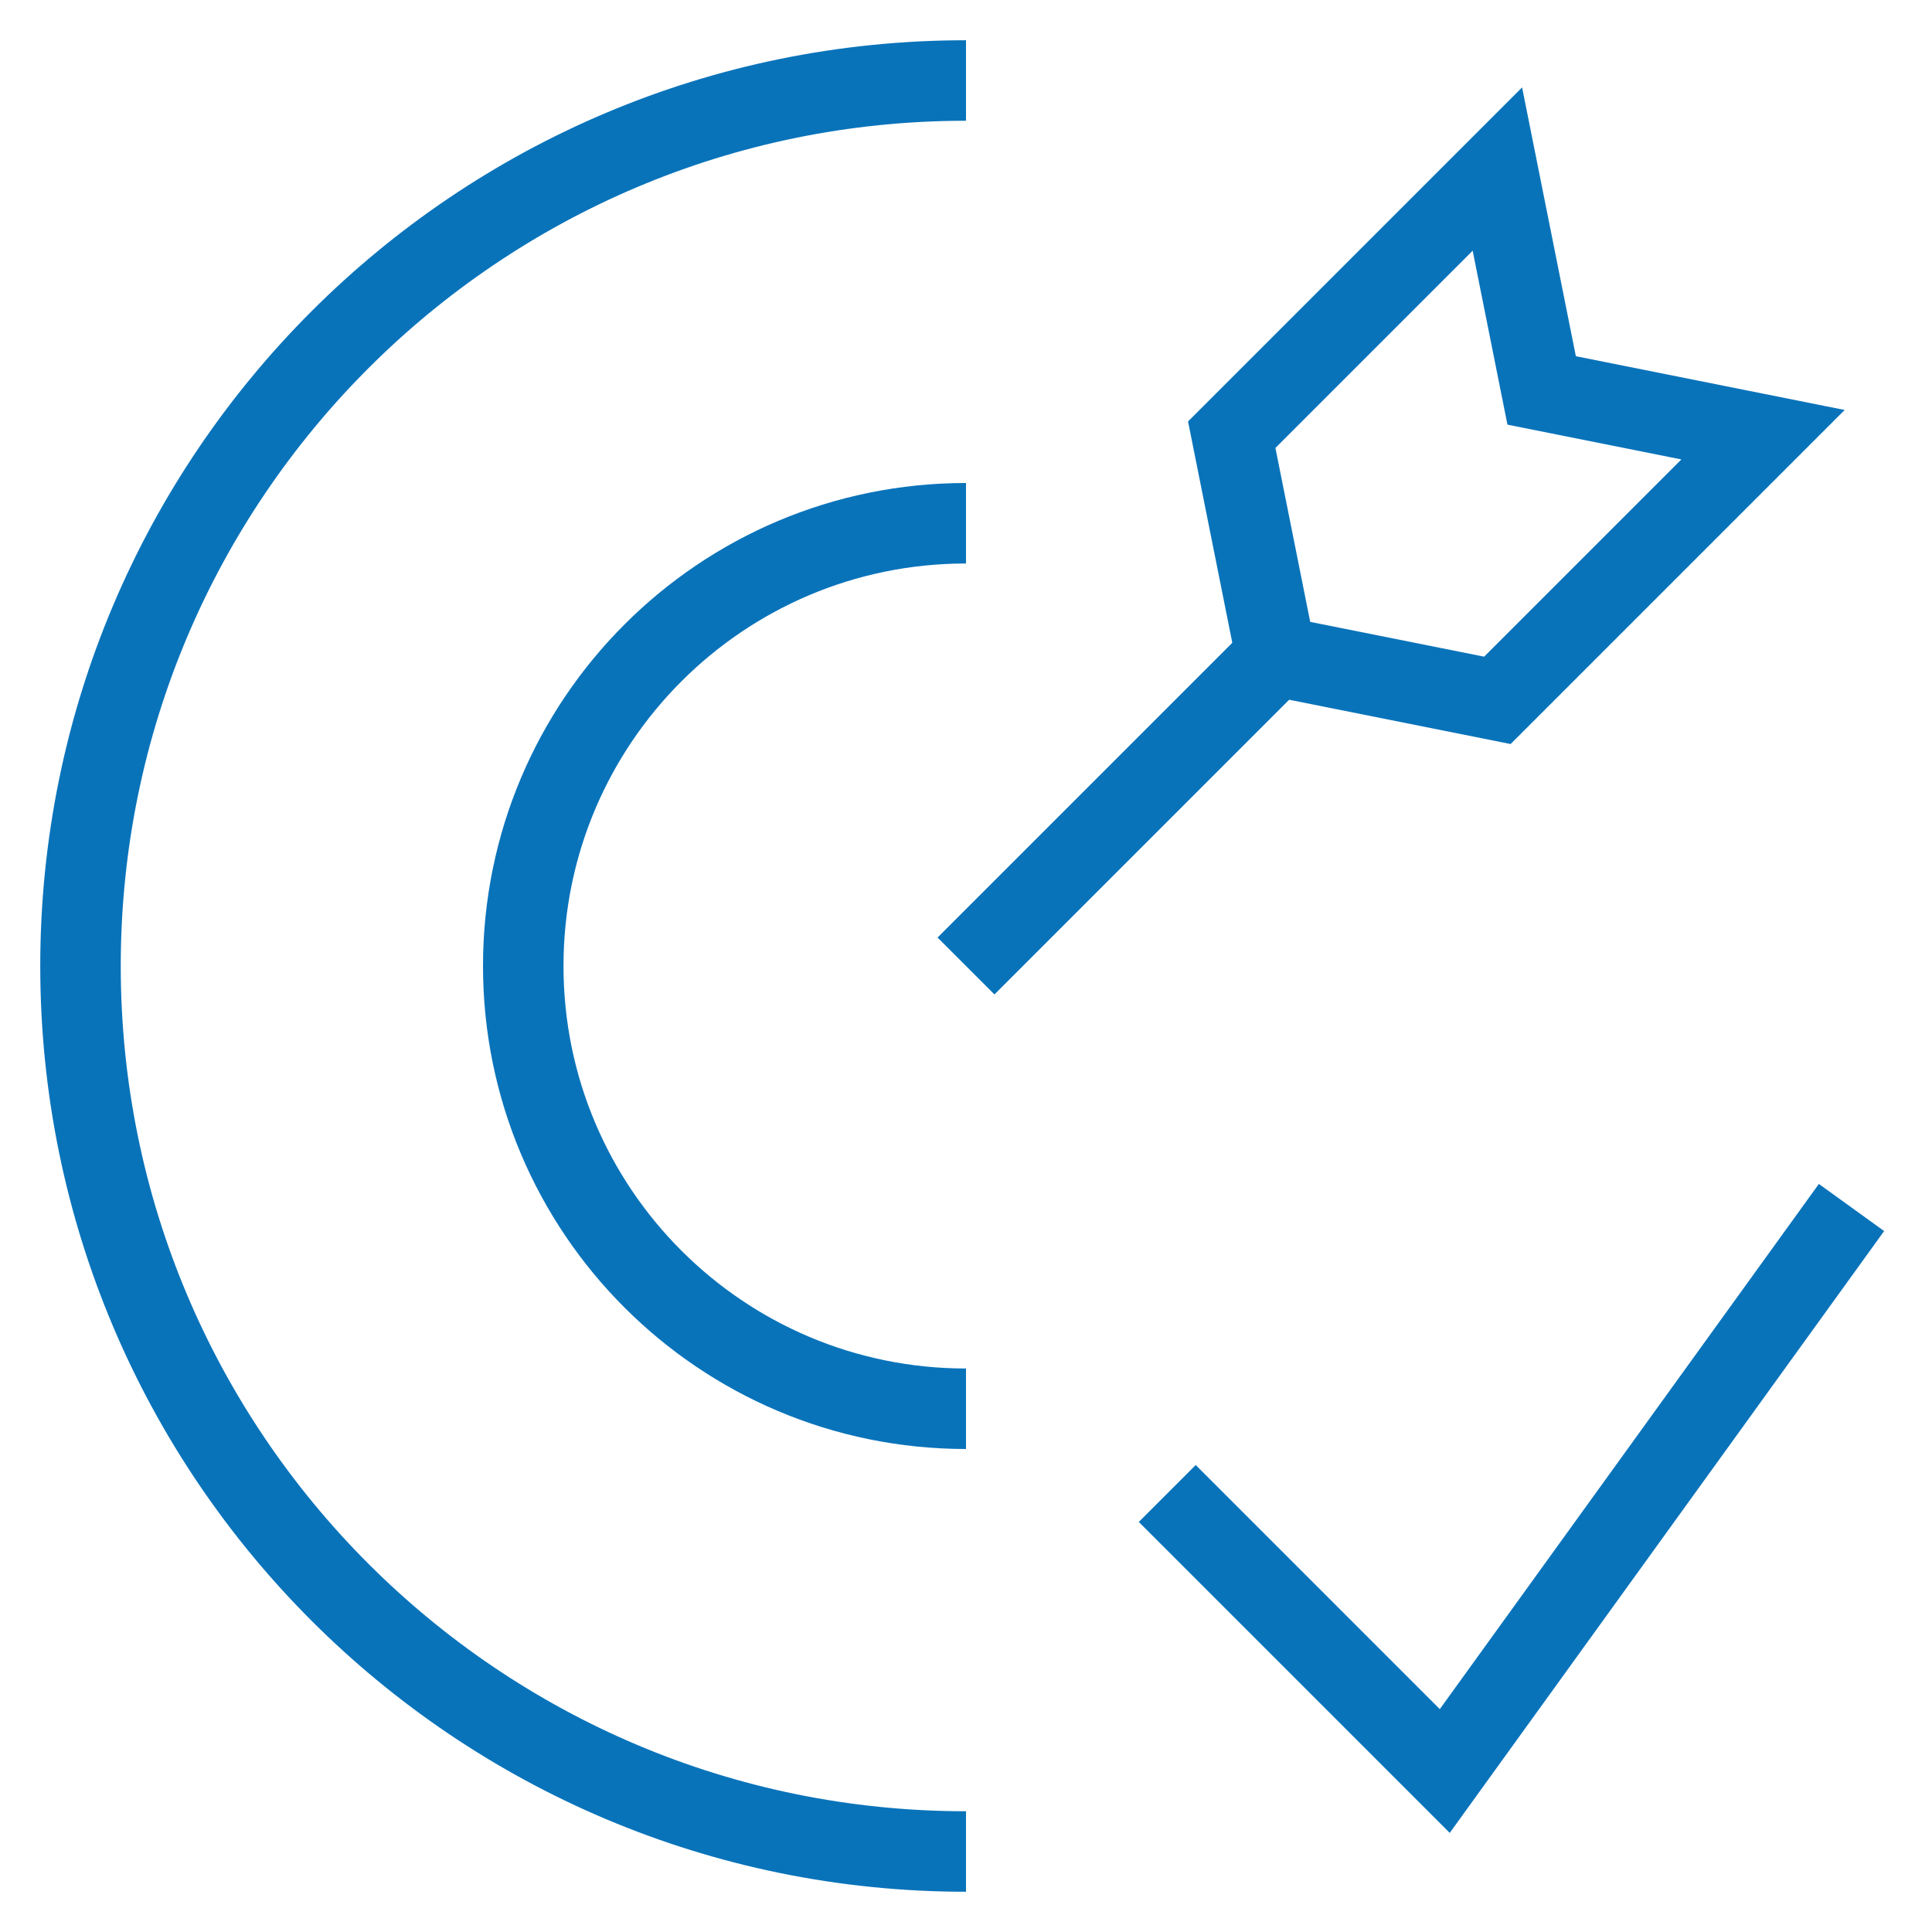
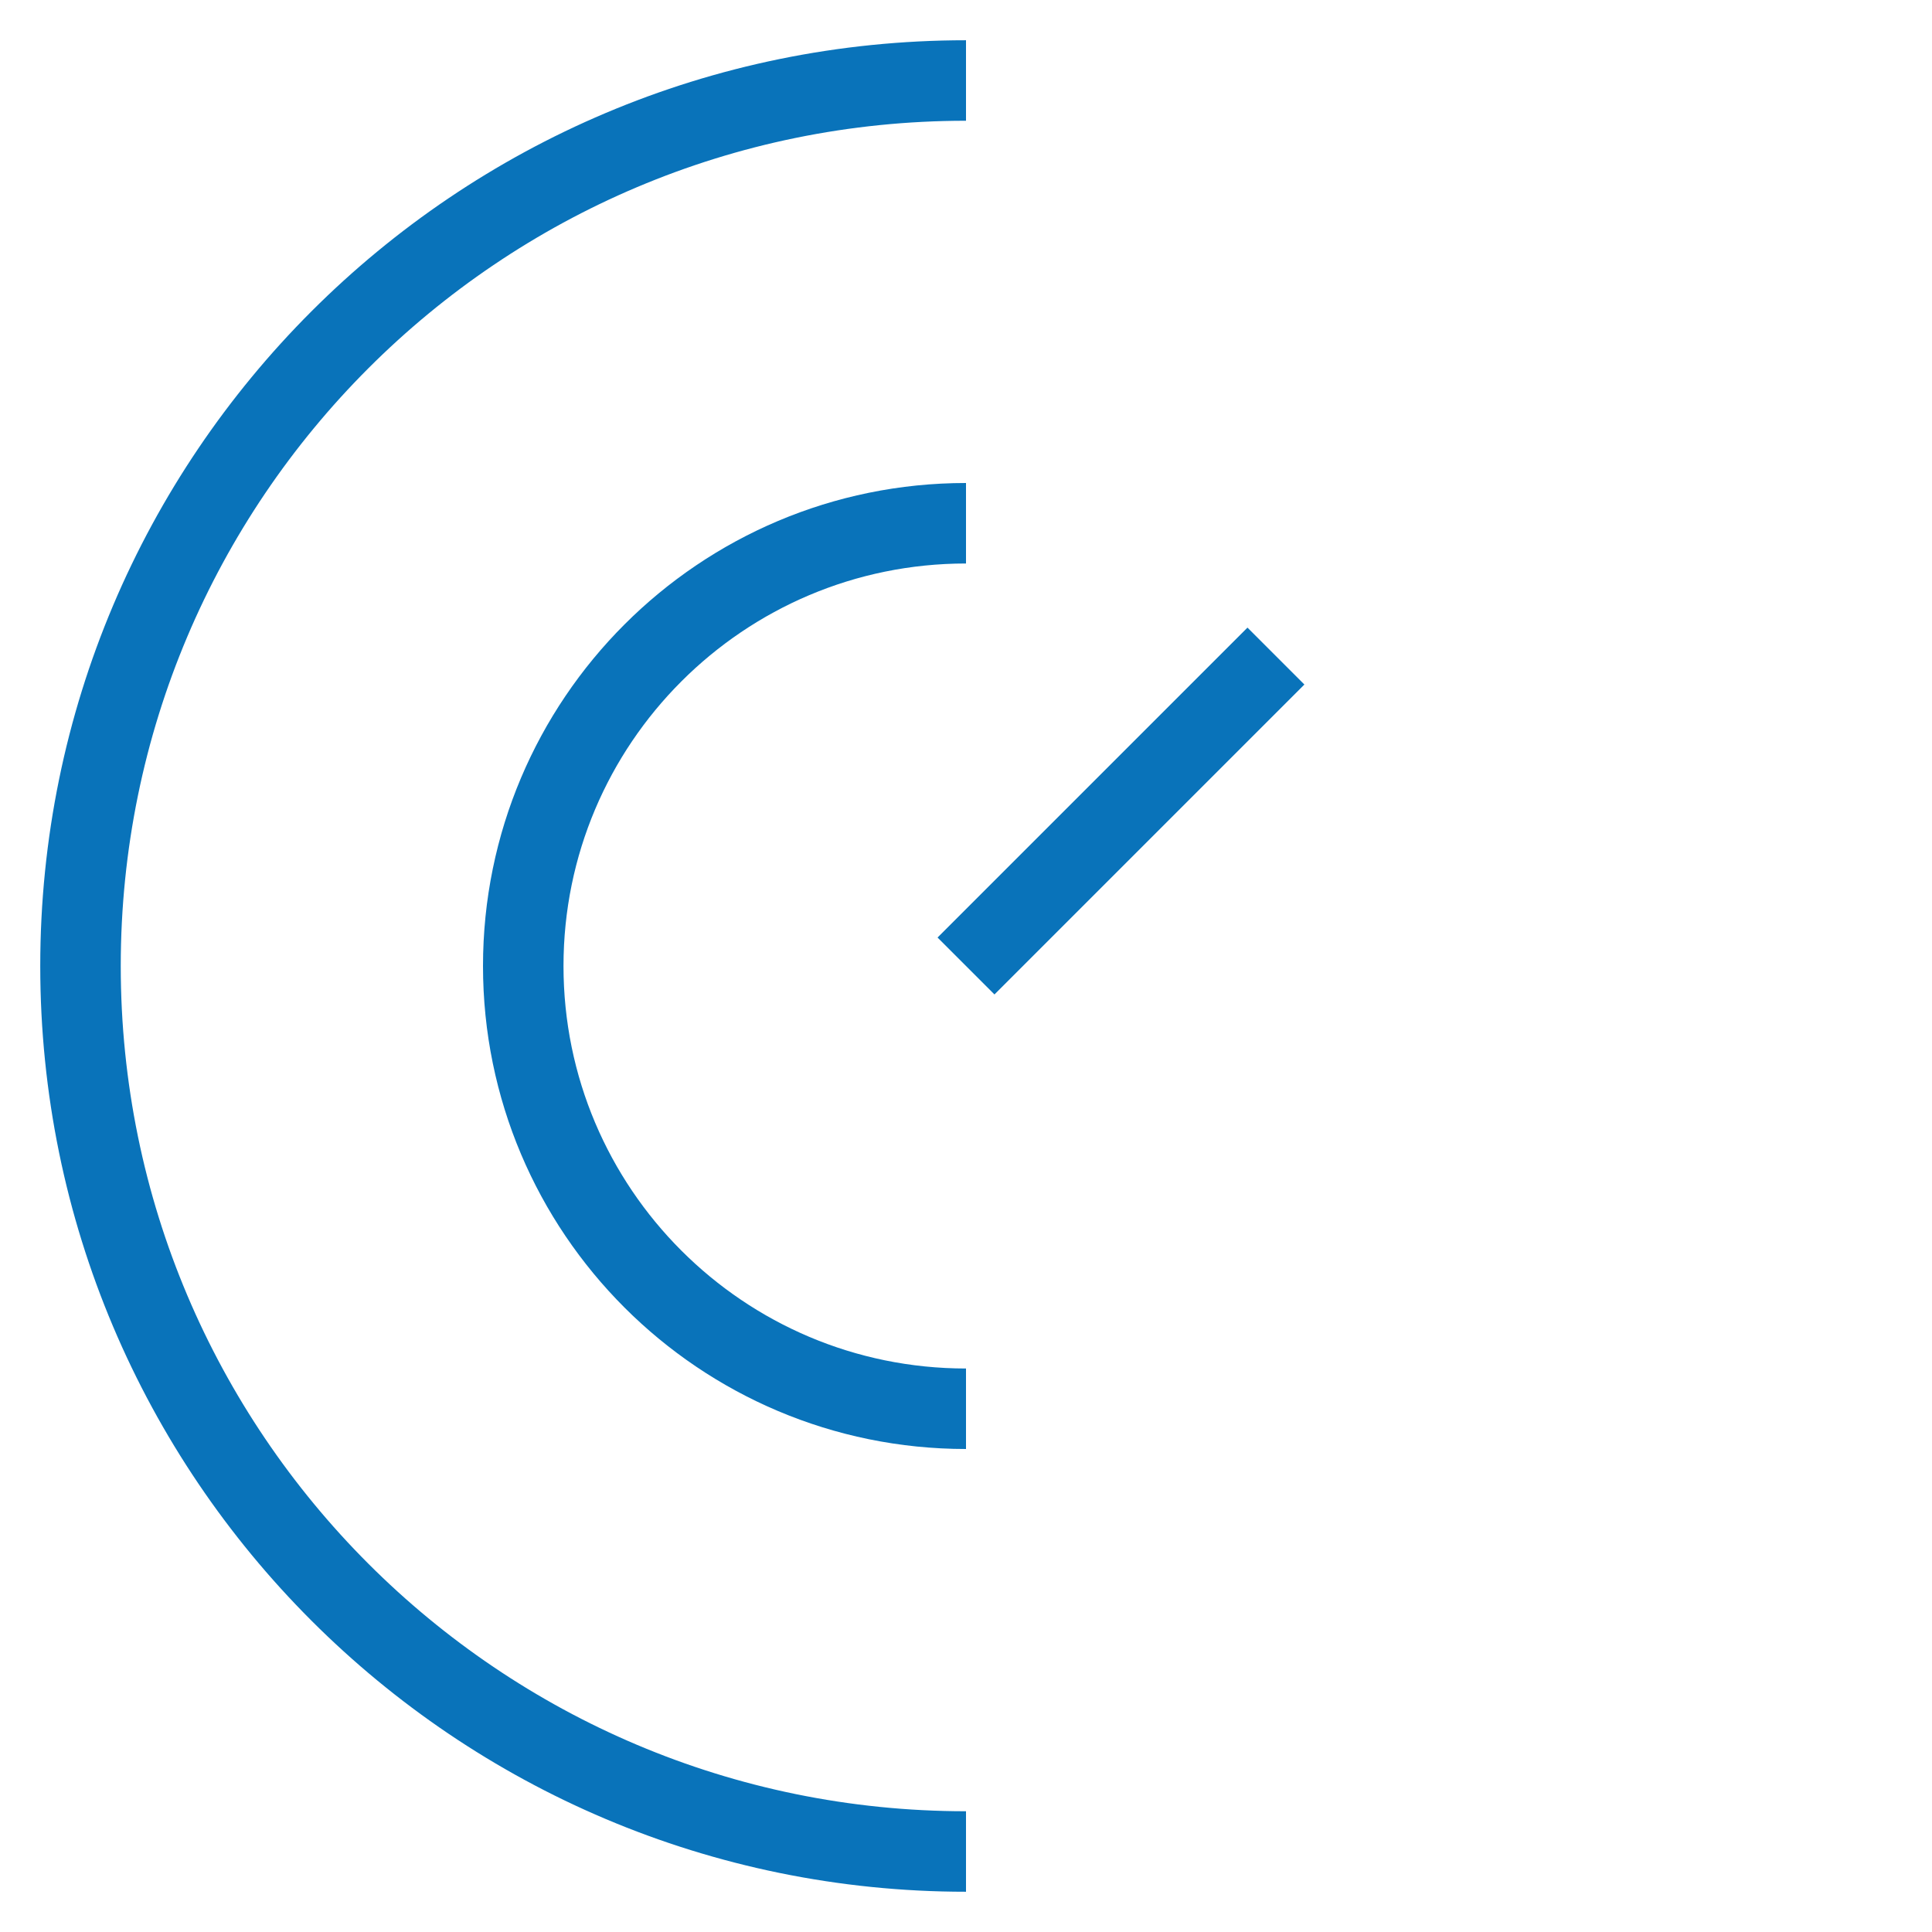
<svg xmlns="http://www.w3.org/2000/svg" width="48" height="48" viewBox="0 0 48 48" fill="none">
-   <path d="M29 37.105L35.895 44L46 30" stroke="#0973BA" stroke-width="2" />
  <path d="M24 46C11.85 46 2 36.15 2 24C2 11.85 11.85 2 24 2" stroke="#0973BA" stroke-width="2" />
  <path d="M24 35C17.925 35 13 30.075 13 24C13 17.925 17.925 13 24 13" stroke="#0973BA" stroke-width="2" />
  <path d="M24 24L31.7 16.3" stroke="#0973BA" stroke-width="2" />
-   <path d="M30.602 10.8L31.702 16.3L37.202 17.4L43.802 10.8L38.302 9.7L37.202 4.2L30.602 10.8Z" stroke="#0973BA" stroke-width="2" />
</svg>